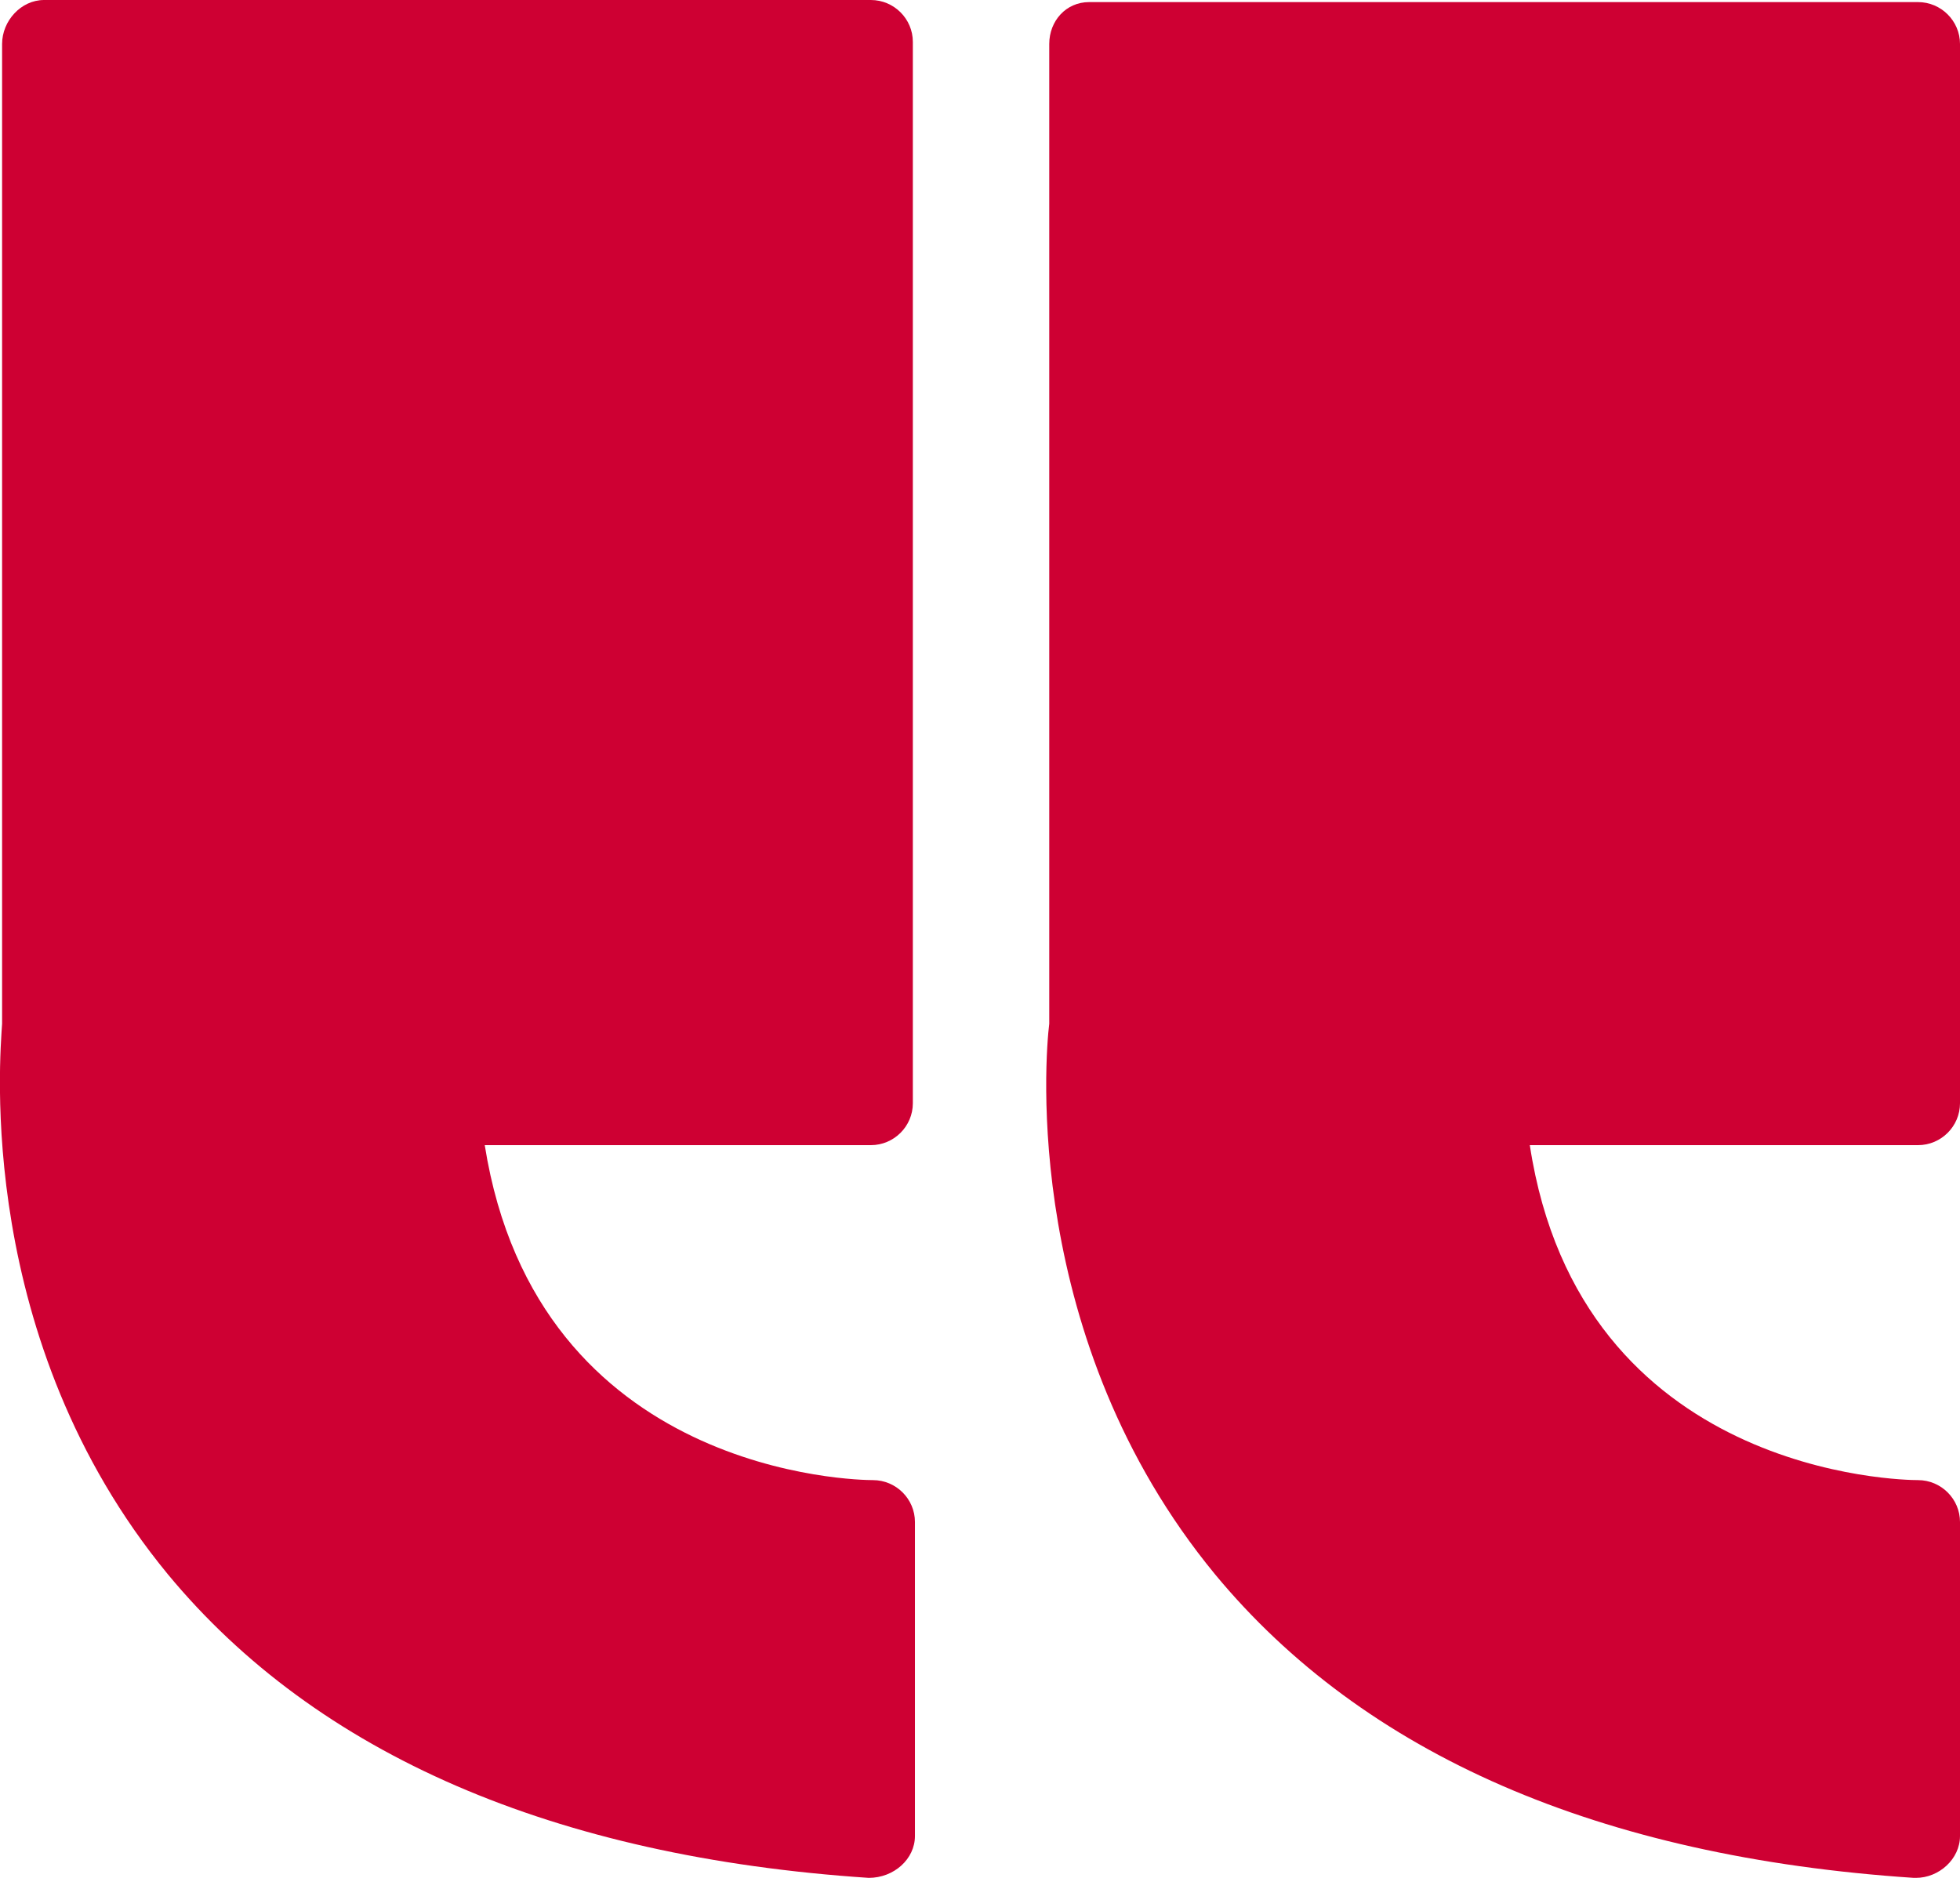
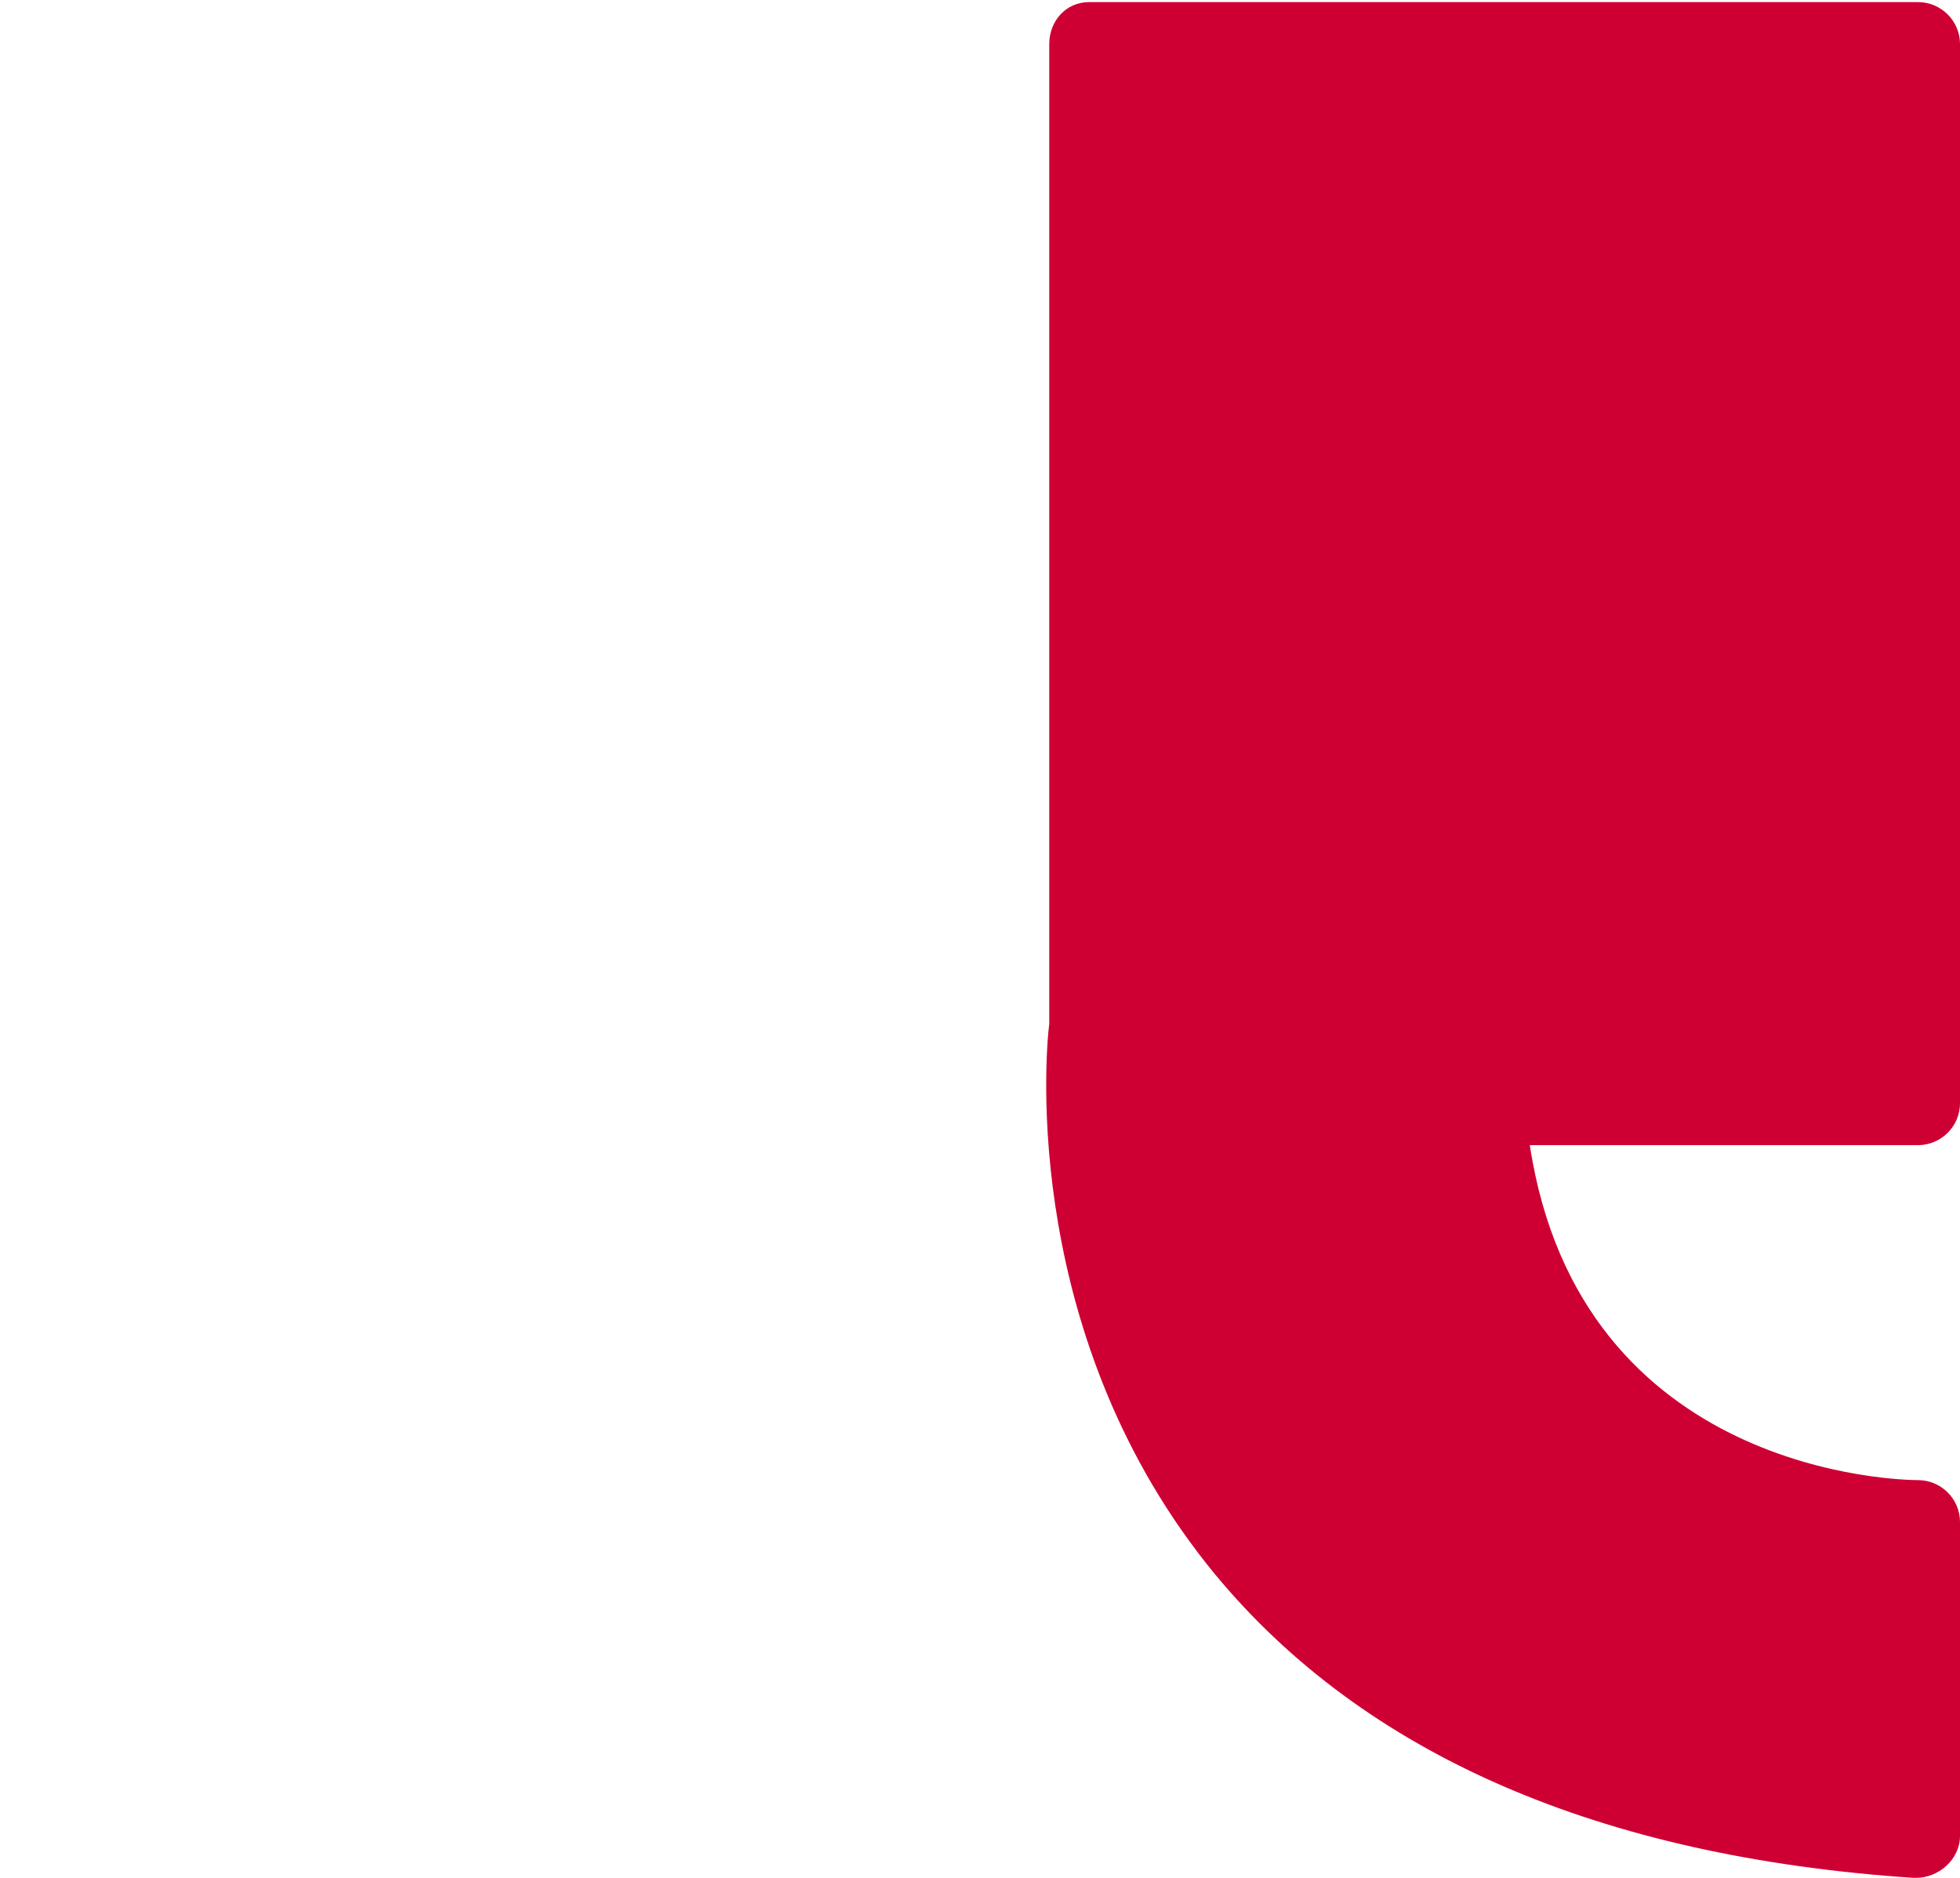
<svg xmlns="http://www.w3.org/2000/svg" width="72" height="69" viewBox="0 0 72 69" fill="none">
  <g clip-path="url(#clip0_63_2685)">
-     <path d="M31.914 69C20.351 68.231 11.64 64.462 6.167 57.846C-0.925 49.231 -0 38.846 0.077 37.615L0.077 1.615C0.077 0.769 0.771 -6.76384e-08 1.619 -1.4177e-07L31.991 -2.79703e-06C32.839 -2.87116e-06 33.533 0.692 33.533 1.538C33.533 1.538 33.533 1.538 33.533 1.615L33.533 40.538C33.533 41.385 32.839 42.077 31.991 42.077L17.807 42.077C19.734 54.231 31.529 54.385 32.068 54.385C32.916 54.385 33.61 55.077 33.61 55.923C33.61 55.923 33.61 55.923 33.61 56L33.61 67.462C33.61 68.308 32.839 69 31.914 69Z" fill="#CE0033" />
    <path d="M70.458 54.385C71.306 54.385 72 55.077 72 55.923C72 55.923 72 55.923 72 56L72 67.462C72 68.308 71.229 69 70.381 69L70.304 69C58.741 68.231 50.107 64.462 44.634 57.846C37.542 49.231 38.389 38.846 38.544 37.615L38.544 1.615C38.544 0.769 39.16 0.077 40.008 0.077C40.008 0.077 40.008 0.077 40.086 0.077L70.458 0.077C71.306 0.077 72 0.769 72 1.615C72 1.615 72 1.615 72 1.692L72 40.538C72 41.385 71.306 42.077 70.458 42.077L56.197 42.077C58.047 54.231 69.918 54.385 70.458 54.385Z" fill="#CE0033" />
  </g>
  <defs>
    <clipPath id="clip0_63_2685">
      <rect width="72" height="69" fill="white" transform="matrix(1 -8.74228e-08 -8.74228e-08 -1 0 69)" />
    </clipPath>
  </defs>
</svg>